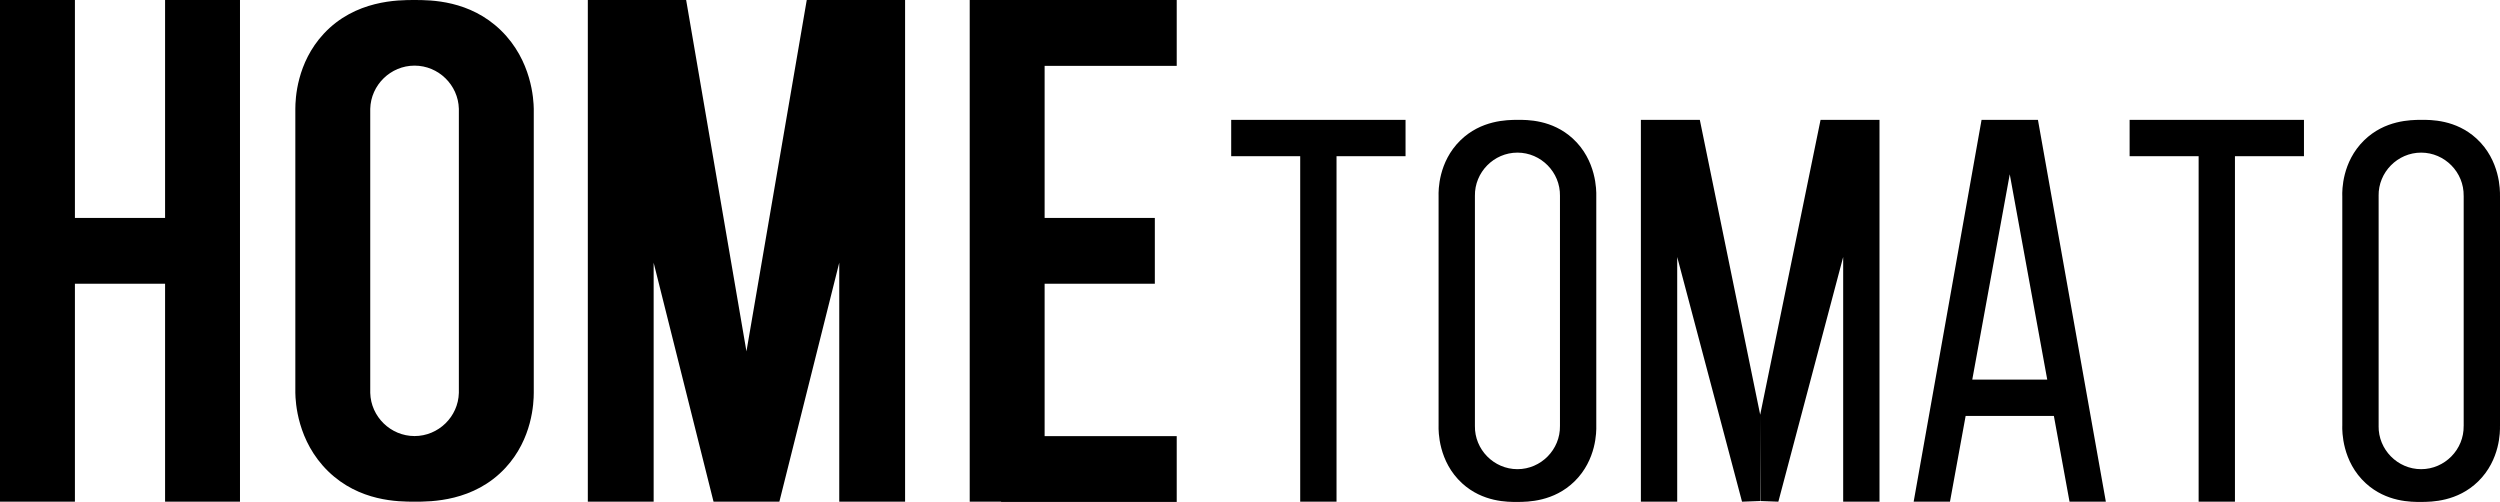
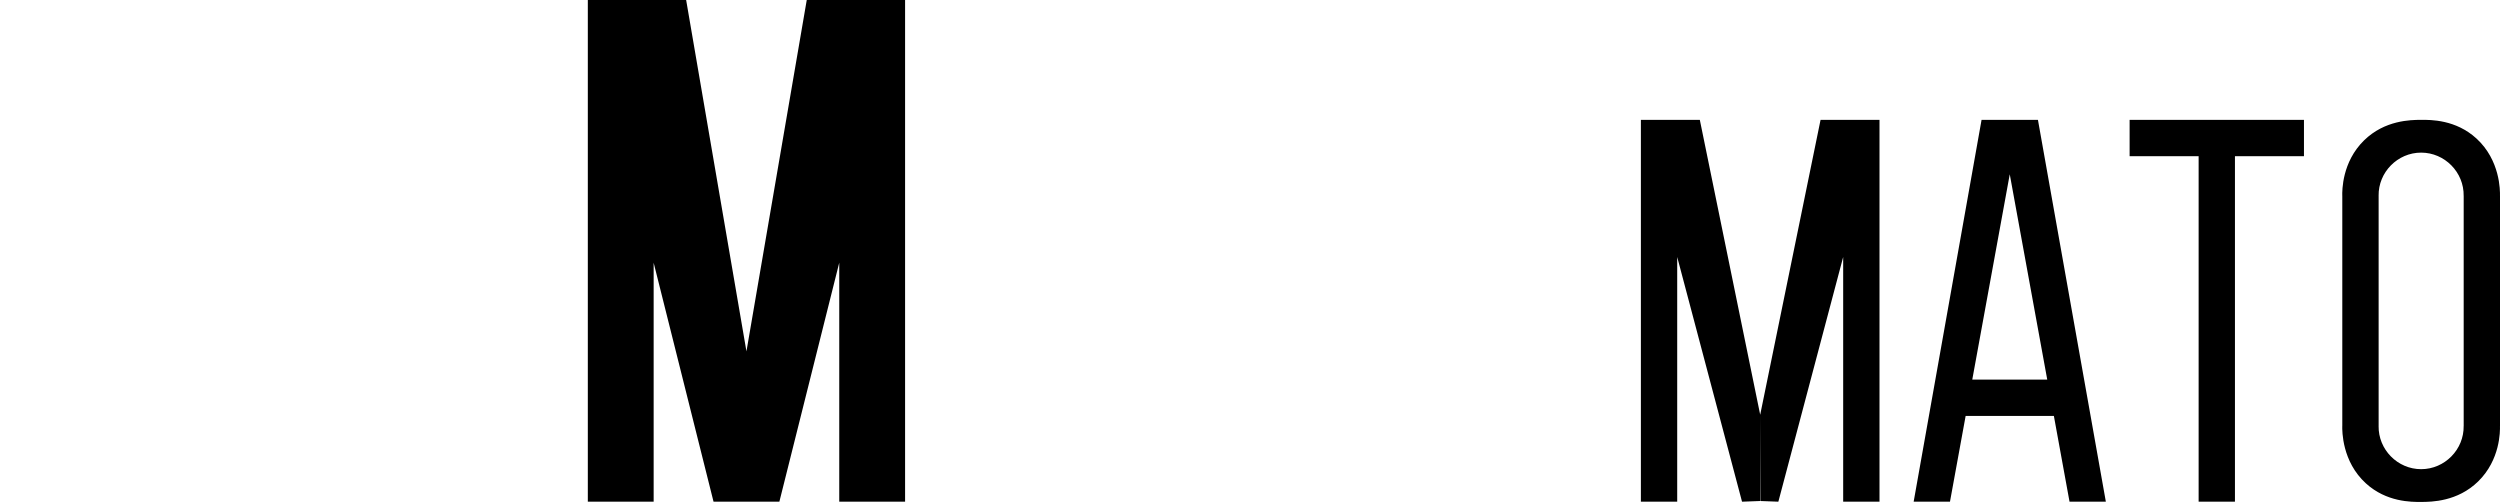
<svg xmlns="http://www.w3.org/2000/svg" version="1.1" id="Lag_1" x="0px" y="0px" viewBox="0 0 550.639 110.557" style="enable-background:new 0 0 550.639 110.557;" xml:space="preserve">
  <g>
    <g>
-       <polygon points="309.579,26.407 271.178,26.407 271.178,34.407 286.378,34.407 286.378,110.5 294.378,110.5 294.378,34.407     309.579,34.407   " />
      <polygon points="507.461,26.407 469.06,26.407 469.06,34.407 484.26,34.407 484.26,110.5 492.26,110.5 492.26,34.407     507.461,34.407   " />
-       <path d="M351.591,93.812v-50.67h0c0.025-1.113,0.069-7.838-5.192-12.644c-4.542-4.15-10.025-4.114-12.23-4.1    c-2.228,0.015-7.96,0.052-12.527,4.535c-4.849,4.76-4.814,11.028-4.785,12.209v50.67c0,0-0.001,0-0.001,0    c-0.025,1.113-0.069,7.838,5.192,12.644c4.542,4.15,10.025,4.114,12.23,4.1c2.228-0.015,7.96-0.052,12.527-4.535    C351.655,101.26,351.619,94.992,351.591,93.812L351.591,93.812z M343.591,93.812c0.085,5.2-4.171,9.526-9.366,9.526    c-5.196,0-9.453-4.326-9.368-9.526h0.001v-50.67c-0.085-5.2,4.171-9.526,9.366-9.526c5.196,0,9.453,4.326,9.368,9.526h0    L343.591,93.812C343.591,93.812,343.591,93.812,343.591,93.812z" />
      <path d="M550.639,43.141h-0.004c0.025-1.113,0.069-7.838-5.192-12.644c-4.542-4.15-10.024-4.114-12.23-4.1    c-2.228,0.015-7.96,0.052-12.527,4.535c-4.849,4.76-4.814,11.028-4.785,12.209c0.001,0,0.003,0,0.004,0v50.67    c-0.001,0-0.003,0-0.005,0c-0.025,1.113-0.069,7.838,5.192,12.644c4.542,4.15,10.025,4.114,12.23,4.1    c2.228-0.015,7.96-0.052,12.527-4.535c4.849-4.76,4.814-11.028,4.785-12.209h0.005V43.141z M542.635,93.812    c0.085,5.2-4.171,9.526-9.366,9.526c-5.196,0-9.453-4.326-9.368-9.526h0.005v-50.67h-0.004c-0.085-5.2,4.171-9.526,9.366-9.526    c5.196,0,9.453,4.326,9.368,9.526c0.001,0,0.003,0,0.004,0v50.67C542.638,93.812,542.636,93.812,542.635,93.812z" />
      <polygon points="405.97,26.407 405.97,26.407 400.987,26.407 387.692,91.353 374.397,26.407 369.414,26.407 369.414,26.407     361.414,26.407 361.414,110.5 369.414,110.5 369.414,56.605 383.692,110.5 387.657,110.351 387.692,91.37 387.727,110.351     391.692,110.5 405.97,56.604 405.97,110.5 413.97,110.5 413.97,26.407   " />
      <path d="M455.825,110.5h8l-14.956-84.093c-1.341,0-2.682,0-4.023-0.001c0,0,0,0,0-0.001c-0.729,0-1.458,0-2.187,0    c-0.729,0-1.458,0-2.187,0c0,0,0,0,0,0.001c-1.341,0-2.682,0-4.023,0.001L421.494,110.5h8c1.149-6.295,2.299-12.591,3.448-18.886    h19.435C453.526,97.909,454.676,104.205,455.825,110.5z M434.403,83.614c2.752-15.076,5.505-30.153,8.257-45.229    c2.752,15.076,5.505,30.153,8.257,45.229H434.403z" />
    </g>
    <g>
-       <polygon points="36.359,0 36.359,48 16.5,48 16.5,0 0,0 0,110.5 16.5,110.5 16.5,62.5 36.359,62.5 36.359,110.5 52.859,110.5     52.859,0   " />
-       <polygon points="259.18,14.501 259.18,0.001 230.084,0.001 230.084,0 213.584,0 213.584,110.5 220.501,110.5 220.501,110.557     259.18,110.557 259.18,96.057 230.084,96.057 230.084,62.5 254.358,62.5 254.358,48 230.084,48 230.084,14.501   " />
-       <path d="M110.328,6.691c-6.857-6.676-15.457-6.686-19.025-6.69c-3.579-0.004-13.091-0.015-20.01,7.446    c-5.948,6.413-6.238,14.311-6.245,16.518v62.572c0.036,1.965,0.407,10.623,7.237,17.273c6.857,6.676,15.457,6.686,19.025,6.69    c3.579,0.004,13.091,0.015,20.01-7.446c5.948-6.413,6.238-14.311,6.245-16.518V23.964C117.53,21.999,117.159,13.341,110.328,6.691    z M91.307,96.044c-5.26,0-9.622-4.251-9.759-9.509V23.964c0.137-5.258,4.499-9.509,9.759-9.509s9.622,4.251,9.759,9.509v62.572    C100.929,91.794,96.566,96.044,91.307,96.044z" />
      <polygon points="184.85,0 184.85,0 177.692,0.001 164.41,77.389 151.127,0.001 143.971,0 143.971,0 129.471,0 129.471,110.5     143.971,110.5 143.971,57.865 157.161,110.5 164.41,110.499 171.659,110.5 184.85,57.857 184.85,110.5 199.35,110.5 199.35,0       " />
    </g>
  </g>
</svg>